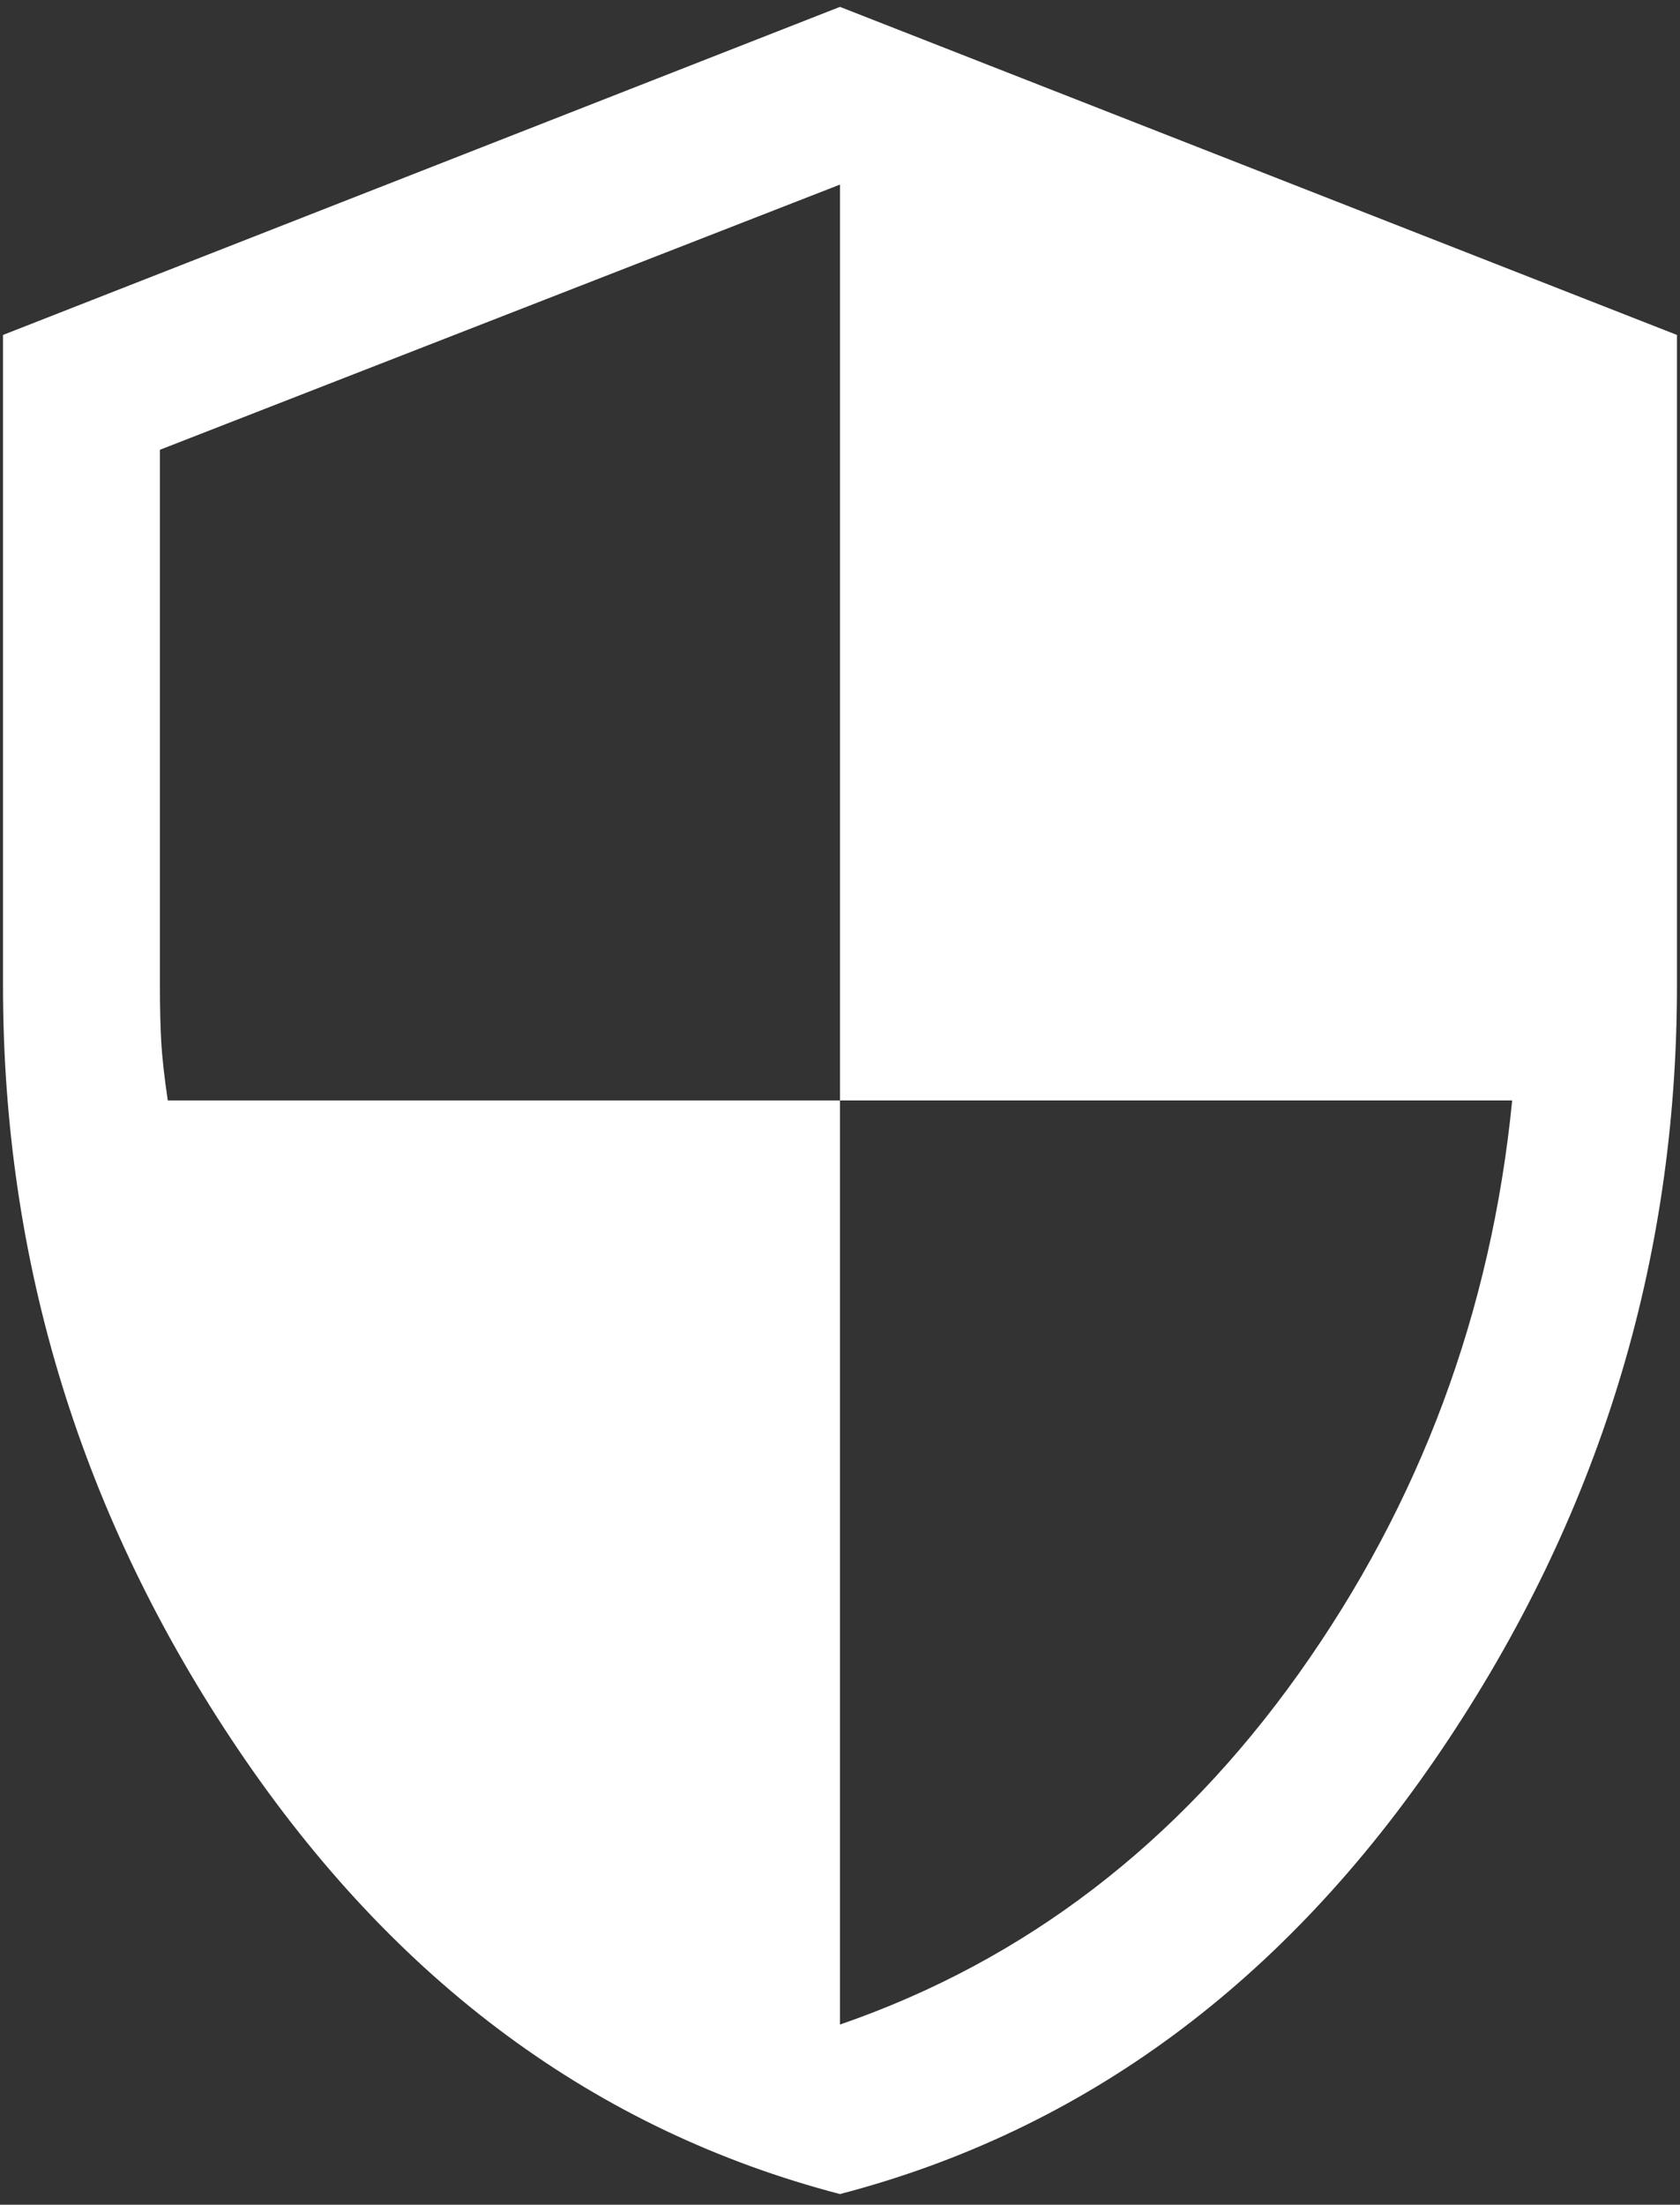
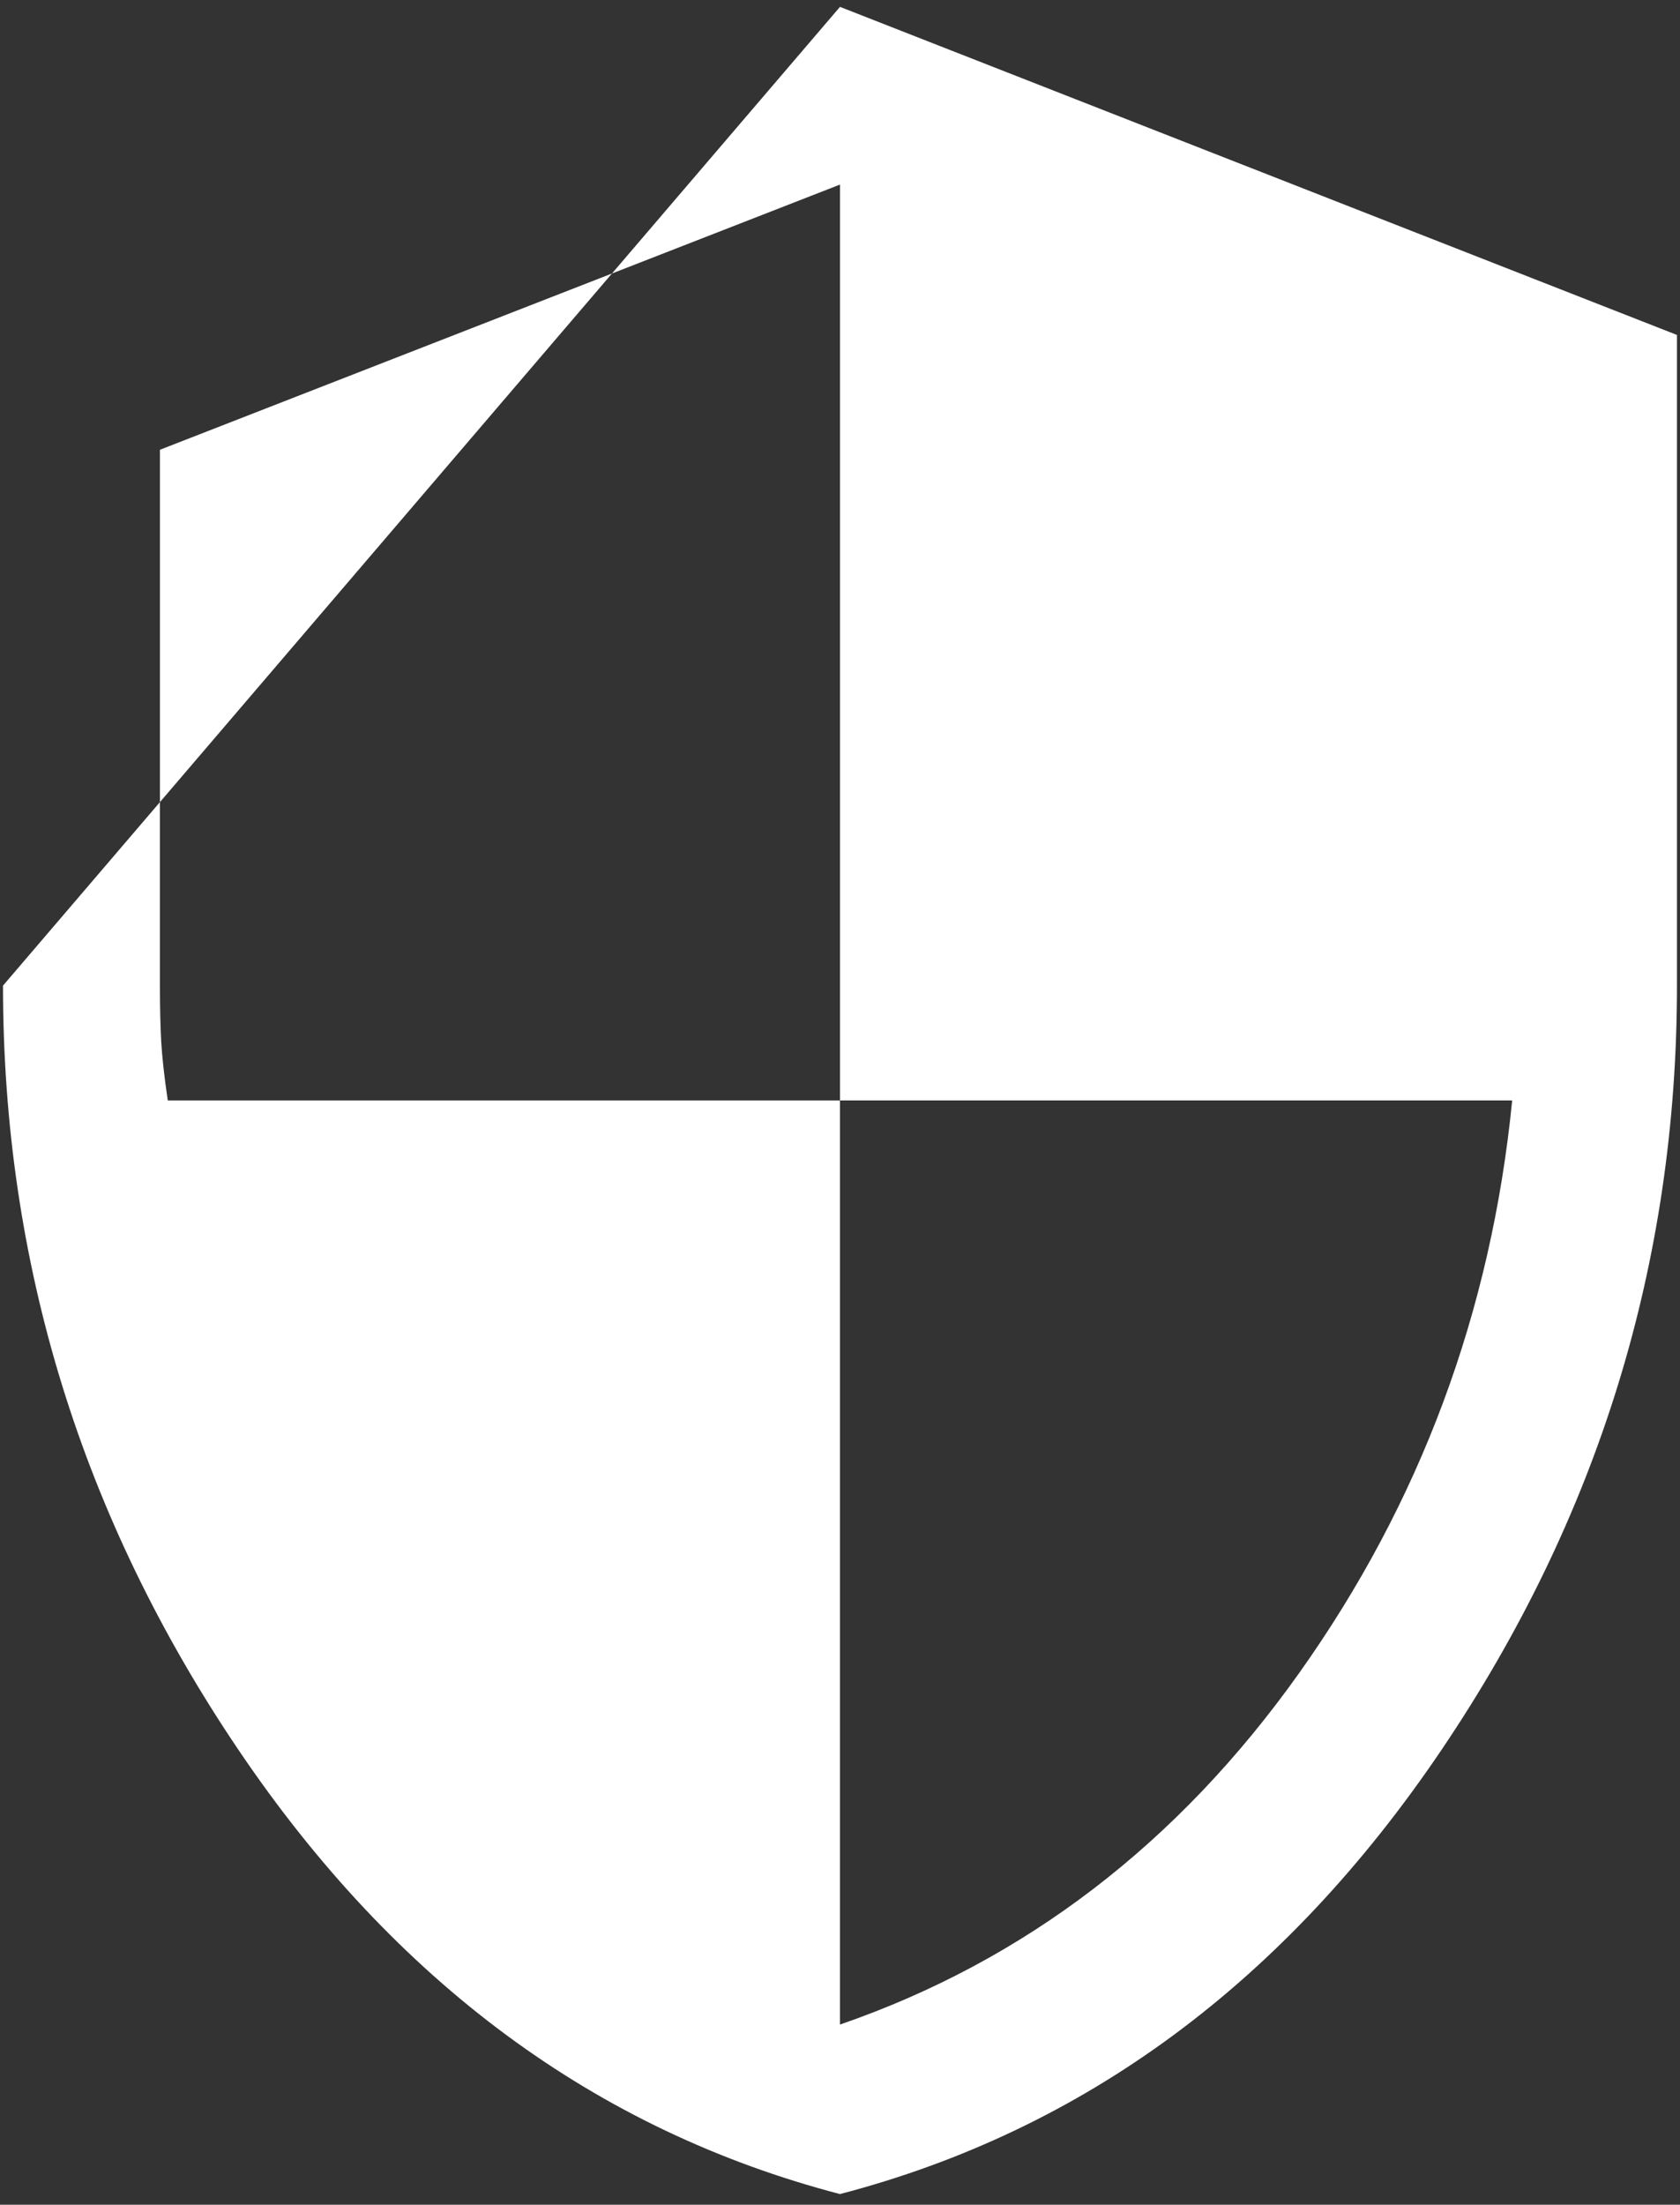
<svg xmlns="http://www.w3.org/2000/svg" width="93" height="122" viewBox="0 0 93 122" fill="none">
  <rect x="0" y="0" width="93" height="122" fill="#333333" stroke="none" />
-   <path d="M46.499 121.411C32.985 117.881 21.884 109.686 13.197 96.826C4.509 83.967 0.166 69.872 0.166 54.541V18.535L46.499 0.38L92.832 18.535V54.541C92.832 69.872 88.489 83.967 79.801 96.826C71.114 109.686 60.013 117.881 46.499 121.411ZM46.499 112.031C56.731 108.501 65.201 102.021 71.91 92.59C78.618 83.16 82.552 72.595 83.71 60.895H46.499V10.214L8.853 24.889V54.541C8.853 55.752 8.877 56.785 8.925 57.643C8.974 58.5 9.094 59.584 9.287 60.895H46.499V112.031Z" fill="white" />
+   <path d="M46.499 121.411C32.985 117.881 21.884 109.686 13.197 96.826C4.509 83.967 0.166 69.872 0.166 54.541L46.499 0.38L92.832 18.535V54.541C92.832 69.872 88.489 83.967 79.801 96.826C71.114 109.686 60.013 117.881 46.499 121.411ZM46.499 112.031C56.731 108.501 65.201 102.021 71.91 92.59C78.618 83.16 82.552 72.595 83.71 60.895H46.499V10.214L8.853 24.889V54.541C8.853 55.752 8.877 56.785 8.925 57.643C8.974 58.5 9.094 59.584 9.287 60.895H46.499V112.031Z" fill="white" />
</svg>